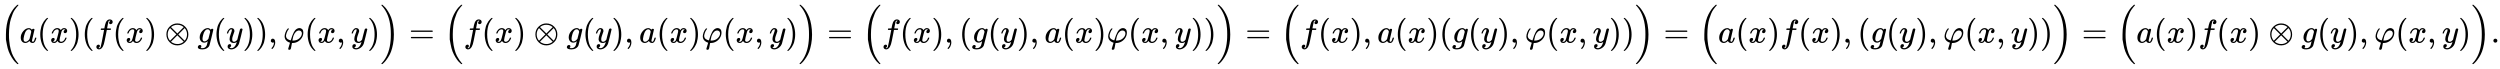
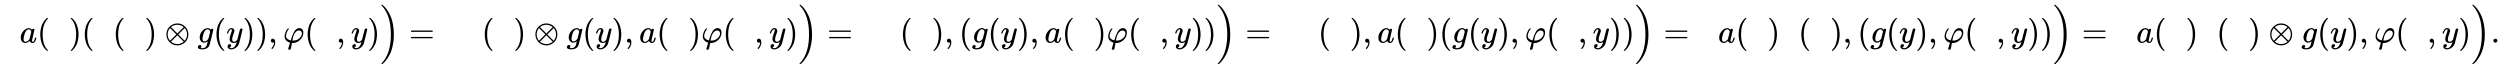
<svg xmlns="http://www.w3.org/2000/svg" xmlns:xlink="http://www.w3.org/1999/xlink" width="176.15ex" height="4.843ex" style="vertical-align: -1.838ex;" viewBox="0 -1293.7 75842.1 2085" role="img" focusable="false" aria-labelledby="MathJax-SVG-1-Title">
  <title id="MathJax-SVG-1-Title">{\displaystyle {\Big (}a(x)(f(x)\otimes g(y)),\varphi (x,y){\Big )}={\Big (}f(x)\otimes g(y),a(x)\varphi (x,y){\Big )}={\Big (}f(x),(g(y),a(x)\varphi (x,y)){\Big )}={\Big (}f(x),a(x)(g(y),\varphi (x,y)){\Big )}={\Big (}a(x)f(x),(g(y),\varphi (x,y)){\Big )}={\Big (}a(x)f(x)\otimes g(y),\varphi (x,y){\Big )}.}</title>
  <defs aria-hidden="true">
    <path stroke-width="1" id="E1-MJMAIN-28" d="M94 250Q94 319 104 381T127 488T164 576T202 643T244 695T277 729T302 750H315H319Q333 750 333 741Q333 738 316 720T275 667T226 581T184 443T167 250T184 58T225 -81T274 -167T316 -220T333 -241Q333 -250 318 -250H315H302L274 -226Q180 -141 137 -14T94 250Z" />
-     <path stroke-width="1" id="E1-MJSZ2-28" d="M180 96T180 250T205 541T266 770T353 944T444 1069T527 1150H555Q561 1144 561 1141Q561 1137 545 1120T504 1072T447 995T386 878T330 721T288 513T272 251Q272 133 280 56Q293 -87 326 -209T399 -405T475 -531T536 -609T561 -640Q561 -643 555 -649H527Q483 -612 443 -568T353 -443T266 -270T205 -41Z" />
    <path stroke-width="1" id="E1-MJMATHI-61" d="M33 157Q33 258 109 349T280 441Q331 441 370 392Q386 422 416 422Q429 422 439 414T449 394Q449 381 412 234T374 68Q374 43 381 35T402 26Q411 27 422 35Q443 55 463 131Q469 151 473 152Q475 153 483 153H487Q506 153 506 144Q506 138 501 117T481 63T449 13Q436 0 417 -8Q409 -10 393 -10Q359 -10 336 5T306 36L300 51Q299 52 296 50Q294 48 292 46Q233 -10 172 -10Q117 -10 75 30T33 157ZM351 328Q351 334 346 350T323 385T277 405Q242 405 210 374T160 293Q131 214 119 129Q119 126 119 118T118 106Q118 61 136 44T179 26Q217 26 254 59T298 110Q300 114 325 217T351 328Z" />
-     <path stroke-width="1" id="E1-MJMATHI-78" d="M52 289Q59 331 106 386T222 442Q257 442 286 424T329 379Q371 442 430 442Q467 442 494 420T522 361Q522 332 508 314T481 292T458 288Q439 288 427 299T415 328Q415 374 465 391Q454 404 425 404Q412 404 406 402Q368 386 350 336Q290 115 290 78Q290 50 306 38T341 26Q378 26 414 59T463 140Q466 150 469 151T485 153H489Q504 153 504 145Q504 144 502 134Q486 77 440 33T333 -11Q263 -11 227 52Q186 -10 133 -10H127Q78 -10 57 16T35 71Q35 103 54 123T99 143Q142 143 142 101Q142 81 130 66T107 46T94 41L91 40Q91 39 97 36T113 29T132 26Q168 26 194 71Q203 87 217 139T245 247T261 313Q266 340 266 352Q266 380 251 392T217 404Q177 404 142 372T93 290Q91 281 88 280T72 278H58Q52 284 52 289Z" />
    <path stroke-width="1" id="E1-MJMAIN-29" d="M60 749L64 750Q69 750 74 750H86L114 726Q208 641 251 514T294 250Q294 182 284 119T261 12T224 -76T186 -143T145 -194T113 -227T90 -246Q87 -249 86 -250H74Q66 -250 63 -250T58 -247T55 -238Q56 -237 66 -225Q221 -64 221 250T66 725Q56 737 55 738Q55 746 60 749Z" />
-     <path stroke-width="1" id="E1-MJMATHI-66" d="M118 -162Q120 -162 124 -164T135 -167T147 -168Q160 -168 171 -155T187 -126Q197 -99 221 27T267 267T289 382V385H242Q195 385 192 387Q188 390 188 397L195 425Q197 430 203 430T250 431Q298 431 298 432Q298 434 307 482T319 540Q356 705 465 705Q502 703 526 683T550 630Q550 594 529 578T487 561Q443 561 443 603Q443 622 454 636T478 657L487 662Q471 668 457 668Q445 668 434 658T419 630Q412 601 403 552T387 469T380 433Q380 431 435 431Q480 431 487 430T498 424Q499 420 496 407T491 391Q489 386 482 386T428 385H372L349 263Q301 15 282 -47Q255 -132 212 -173Q175 -205 139 -205Q107 -205 81 -186T55 -132Q55 -95 76 -78T118 -61Q162 -61 162 -103Q162 -122 151 -136T127 -157L118 -162Z" />
    <path stroke-width="1" id="E1-MJMAIN-2297" d="M56 250Q56 394 156 488T384 583Q530 583 626 485T722 250Q722 110 625 14T390 -83Q249 -83 153 14T56 250ZM582 471Q531 510 496 523Q446 542 381 542Q324 542 272 519T196 471L389 278L485 375L582 471ZM167 442Q95 362 95 250Q95 137 167 58L359 250L167 442ZM610 58Q682 138 682 250Q682 363 610 442L418 250L610 58ZM196 29Q209 16 230 2T295 -27T388 -42Q409 -42 429 -40T465 -33T496 -23T522 -11T544 1T561 13T574 22T582 29L388 222L196 29Z" />
    <path stroke-width="1" id="E1-MJMATHI-67" d="M311 43Q296 30 267 15T206 0Q143 0 105 45T66 160Q66 265 143 353T314 442Q361 442 401 394L404 398Q406 401 409 404T418 412T431 419T447 422Q461 422 470 413T480 394Q480 379 423 152T363 -80Q345 -134 286 -169T151 -205Q10 -205 10 -137Q10 -111 28 -91T74 -71Q89 -71 102 -80T116 -111Q116 -121 114 -130T107 -144T99 -154T92 -162L90 -164H91Q101 -167 151 -167Q189 -167 211 -155Q234 -144 254 -122T282 -75Q288 -56 298 -13Q311 35 311 43ZM384 328L380 339Q377 350 375 354T369 368T359 382T346 393T328 402T306 405Q262 405 221 352Q191 313 171 233T151 117Q151 38 213 38Q269 38 323 108L331 118L384 328Z" />
    <path stroke-width="1" id="E1-MJMATHI-79" d="M21 287Q21 301 36 335T84 406T158 442Q199 442 224 419T250 355Q248 336 247 334Q247 331 231 288T198 191T182 105Q182 62 196 45T238 27Q261 27 281 38T312 61T339 94Q339 95 344 114T358 173T377 247Q415 397 419 404Q432 431 462 431Q475 431 483 424T494 412T496 403Q496 390 447 193T391 -23Q363 -106 294 -155T156 -205Q111 -205 77 -183T43 -117Q43 -95 50 -80T69 -58T89 -48T106 -45Q150 -45 150 -87Q150 -107 138 -122T115 -142T102 -147L99 -148Q101 -153 118 -160T152 -167H160Q177 -167 186 -165Q219 -156 247 -127T290 -65T313 -9T321 21L315 17Q309 13 296 6T270 -6Q250 -11 231 -11Q185 -11 150 11T104 82Q103 89 103 113Q103 170 138 262T173 379Q173 380 173 381Q173 390 173 393T169 400T158 404H154Q131 404 112 385T82 344T65 302T57 280Q55 278 41 278H27Q21 284 21 287Z" />
    <path stroke-width="1" id="E1-MJMAIN-2C" d="M78 35T78 60T94 103T137 121Q165 121 187 96T210 8Q210 -27 201 -60T180 -117T154 -158T130 -185T117 -194Q113 -194 104 -185T95 -172Q95 -168 106 -156T131 -126T157 -76T173 -3V9L172 8Q170 7 167 6T161 3T152 1T140 0Q113 0 96 17Z" />
    <path stroke-width="1" id="E1-MJMATHI-3C6" d="M92 210Q92 176 106 149T142 108T185 85T220 72L235 70L237 71L250 112Q268 170 283 211T322 299T370 375T429 423T502 442Q547 442 582 410T618 302Q618 224 575 152T457 35T299 -10Q273 -10 273 -12L266 -48Q260 -83 252 -125T241 -179Q236 -203 215 -212Q204 -218 190 -218Q159 -215 159 -185Q159 -175 214 -2L209 0Q204 2 195 5T173 14T147 28T120 46T94 71T71 103T56 142T50 190Q50 238 76 311T149 431H162Q183 431 183 423Q183 417 175 409Q134 361 114 300T92 210ZM574 278Q574 320 550 344T486 369Q437 369 394 329T323 218Q309 184 295 109L286 64Q304 62 306 62Q423 62 498 131T574 278Z" />
    <path stroke-width="1" id="E1-MJSZ2-29" d="M35 1138Q35 1150 51 1150H56H69Q113 1113 153 1069T243 944T330 771T391 541T416 250T391 -40T330 -270T243 -443T152 -568T69 -649H56Q43 -649 39 -647T35 -637Q65 -607 110 -548Q283 -316 316 56Q324 133 324 251Q324 368 316 445Q278 877 48 1123Q36 1137 35 1138Z" />
    <path stroke-width="1" id="E1-MJMAIN-3D" d="M56 347Q56 360 70 367H707Q722 359 722 347Q722 336 708 328L390 327H72Q56 332 56 347ZM56 153Q56 168 72 173H708Q722 163 722 153Q722 140 707 133H70Q56 140 56 153Z" />
    <path stroke-width="1" id="E1-MJMAIN-2E" d="M78 60Q78 84 95 102T138 120Q162 120 180 104T199 61Q199 36 182 18T139 0T96 17T78 60Z" />
  </defs>
  <g stroke="currentColor" fill="currentColor" stroke-width="0" transform="matrix(1 0 0 -1 0 0)" aria-hidden="true">
    <use xlink:href="#E1-MJSZ2-28" x="0" y="-1" />
    <use xlink:href="#E1-MJMATHI-61" x="597" y="0" />
    <use xlink:href="#E1-MJMAIN-28" x="1127" y="0" />
    <use xlink:href="#E1-MJMATHI-78" x="1516" y="0" />
    <use xlink:href="#E1-MJMAIN-29" x="2089" y="0" />
    <use xlink:href="#E1-MJMAIN-28" x="2478" y="0" />
    <use xlink:href="#E1-MJMATHI-66" x="2868" y="0" />
    <use xlink:href="#E1-MJMAIN-28" x="3418" y="0" />
    <use xlink:href="#E1-MJMATHI-78" x="3808" y="0" />
    <use xlink:href="#E1-MJMAIN-29" x="4380" y="0" />
    <use xlink:href="#E1-MJMAIN-2297" x="4992" y="0" />
    <use xlink:href="#E1-MJMATHI-67" x="5992" y="0" />
    <use xlink:href="#E1-MJMAIN-28" x="6473" y="0" />
    <use xlink:href="#E1-MJMATHI-79" x="6862" y="0" />
    <use xlink:href="#E1-MJMAIN-29" x="7360" y="0" />
    <use xlink:href="#E1-MJMAIN-29" x="7749" y="0" />
    <use xlink:href="#E1-MJMAIN-2C" x="8139" y="0" />
    <use xlink:href="#E1-MJMATHI-3C6" x="8584" y="0" />
    <use xlink:href="#E1-MJMAIN-28" x="9239" y="0" />
    <use xlink:href="#E1-MJMATHI-78" x="9628" y="0" />
    <use xlink:href="#E1-MJMAIN-2C" x="10201" y="0" />
    <use xlink:href="#E1-MJMATHI-79" x="10646" y="0" />
    <use xlink:href="#E1-MJMAIN-29" x="11143" y="0" />
    <use xlink:href="#E1-MJSZ2-29" x="11533" y="-1" />
    <use xlink:href="#E1-MJMAIN-3D" x="12408" y="0" />
    <use xlink:href="#E1-MJSZ2-28" x="13464" y="-1" />
    <use xlink:href="#E1-MJMATHI-66" x="14062" y="0" />
    <use xlink:href="#E1-MJMAIN-28" x="14612" y="0" />
    <use xlink:href="#E1-MJMATHI-78" x="15002" y="0" />
    <use xlink:href="#E1-MJMAIN-29" x="15574" y="0" />
    <use xlink:href="#E1-MJMAIN-2297" x="16186" y="0" />
    <use xlink:href="#E1-MJMATHI-67" x="17187" y="0" />
    <use xlink:href="#E1-MJMAIN-28" x="17667" y="0" />
    <use xlink:href="#E1-MJMATHI-79" x="18057" y="0" />
    <use xlink:href="#E1-MJMAIN-29" x="18554" y="0" />
    <use xlink:href="#E1-MJMAIN-2C" x="18944" y="0" />
    <use xlink:href="#E1-MJMATHI-61" x="19389" y="0" />
    <use xlink:href="#E1-MJMAIN-28" x="19918" y="0" />
    <use xlink:href="#E1-MJMATHI-78" x="20308" y="0" />
    <use xlink:href="#E1-MJMAIN-29" x="20880" y="0" />
    <use xlink:href="#E1-MJMATHI-3C6" x="21270" y="0" />
    <use xlink:href="#E1-MJMAIN-28" x="21924" y="0" />
    <use xlink:href="#E1-MJMATHI-78" x="22314" y="0" />
    <use xlink:href="#E1-MJMAIN-2C" x="22886" y="0" />
    <use xlink:href="#E1-MJMATHI-79" x="23332" y="0" />
    <use xlink:href="#E1-MJMAIN-29" x="23829" y="0" />
    <use xlink:href="#E1-MJSZ2-29" x="24219" y="-1" />
    <use xlink:href="#E1-MJMAIN-3D" x="25094" y="0" />
    <use xlink:href="#E1-MJSZ2-28" x="26150" y="-1" />
    <use xlink:href="#E1-MJMATHI-66" x="26748" y="0" />
    <use xlink:href="#E1-MJMAIN-28" x="27298" y="0" />
    <use xlink:href="#E1-MJMATHI-78" x="27688" y="0" />
    <use xlink:href="#E1-MJMAIN-29" x="28260" y="0" />
    <use xlink:href="#E1-MJMAIN-2C" x="28650" y="0" />
    <use xlink:href="#E1-MJMAIN-28" x="29095" y="0" />
    <use xlink:href="#E1-MJMATHI-67" x="29484" y="0" />
    <use xlink:href="#E1-MJMAIN-28" x="29965" y="0" />
    <use xlink:href="#E1-MJMATHI-79" x="30354" y="0" />
    <use xlink:href="#E1-MJMAIN-29" x="30852" y="0" />
    <use xlink:href="#E1-MJMAIN-2C" x="31241" y="0" />
    <use xlink:href="#E1-MJMATHI-61" x="31687" y="0" />
    <use xlink:href="#E1-MJMAIN-28" x="32216" y="0" />
    <use xlink:href="#E1-MJMATHI-78" x="32606" y="0" />
    <use xlink:href="#E1-MJMAIN-29" x="33178" y="0" />
    <use xlink:href="#E1-MJMATHI-3C6" x="33568" y="0" />
    <use xlink:href="#E1-MJMAIN-28" x="34222" y="0" />
    <use xlink:href="#E1-MJMATHI-78" x="34612" y="0" />
    <use xlink:href="#E1-MJMAIN-2C" x="35184" y="0" />
    <use xlink:href="#E1-MJMATHI-79" x="35629" y="0" />
    <use xlink:href="#E1-MJMAIN-29" x="36127" y="0" />
    <use xlink:href="#E1-MJMAIN-29" x="36516" y="0" />
    <use xlink:href="#E1-MJSZ2-29" x="36906" y="-1" />
    <use xlink:href="#E1-MJMAIN-3D" x="37781" y="0" />
    <use xlink:href="#E1-MJSZ2-28" x="38837" y="-1" />
    <use xlink:href="#E1-MJMATHI-66" x="39435" y="0" />
    <use xlink:href="#E1-MJMAIN-28" x="39985" y="0" />
    <use xlink:href="#E1-MJMATHI-78" x="40375" y="0" />
    <use xlink:href="#E1-MJMAIN-29" x="40947" y="0" />
    <use xlink:href="#E1-MJMAIN-2C" x="41337" y="0" />
    <use xlink:href="#E1-MJMATHI-61" x="41782" y="0" />
    <use xlink:href="#E1-MJMAIN-28" x="42311" y="0" />
    <use xlink:href="#E1-MJMATHI-78" x="42701" y="0" />
    <use xlink:href="#E1-MJMAIN-29" x="43273" y="0" />
    <use xlink:href="#E1-MJMAIN-28" x="43663" y="0" />
    <use xlink:href="#E1-MJMATHI-67" x="44052" y="0" />
    <use xlink:href="#E1-MJMAIN-28" x="44533" y="0" />
    <use xlink:href="#E1-MJMATHI-79" x="44922" y="0" />
    <use xlink:href="#E1-MJMAIN-29" x="45420" y="0" />
    <use xlink:href="#E1-MJMAIN-2C" x="45809" y="0" />
    <use xlink:href="#E1-MJMATHI-3C6" x="46255" y="0" />
    <use xlink:href="#E1-MJMAIN-28" x="46909" y="0" />
    <use xlink:href="#E1-MJMATHI-78" x="47299" y="0" />
    <use xlink:href="#E1-MJMAIN-2C" x="47871" y="0" />
    <use xlink:href="#E1-MJMATHI-79" x="48316" y="0" />
    <use xlink:href="#E1-MJMAIN-29" x="48814" y="0" />
    <use xlink:href="#E1-MJMAIN-29" x="49203" y="0" />
    <use xlink:href="#E1-MJSZ2-29" x="49593" y="-1" />
    <use xlink:href="#E1-MJMAIN-3D" x="50468" y="0" />
    <use xlink:href="#E1-MJSZ2-28" x="51524" y="-1" />
    <use xlink:href="#E1-MJMATHI-61" x="52122" y="0" />
    <use xlink:href="#E1-MJMAIN-28" x="52651" y="0" />
    <use xlink:href="#E1-MJMATHI-78" x="53041" y="0" />
    <use xlink:href="#E1-MJMAIN-29" x="53613" y="0" />
    <use xlink:href="#E1-MJMATHI-66" x="54003" y="0" />
    <use xlink:href="#E1-MJMAIN-28" x="54553" y="0" />
    <use xlink:href="#E1-MJMATHI-78" x="54943" y="0" />
    <use xlink:href="#E1-MJMAIN-29" x="55515" y="0" />
    <use xlink:href="#E1-MJMAIN-2C" x="55905" y="0" />
    <use xlink:href="#E1-MJMAIN-28" x="56350" y="0" />
    <use xlink:href="#E1-MJMATHI-67" x="56739" y="0" />
    <use xlink:href="#E1-MJMAIN-28" x="57220" y="0" />
    <use xlink:href="#E1-MJMATHI-79" x="57609" y="0" />
    <use xlink:href="#E1-MJMAIN-29" x="58107" y="0" />
    <use xlink:href="#E1-MJMAIN-2C" x="58496" y="0" />
    <use xlink:href="#E1-MJMATHI-3C6" x="58942" y="0" />
    <use xlink:href="#E1-MJMAIN-28" x="59596" y="0" />
    <use xlink:href="#E1-MJMATHI-78" x="59986" y="0" />
    <use xlink:href="#E1-MJMAIN-2C" x="60558" y="0" />
    <use xlink:href="#E1-MJMATHI-79" x="61003" y="0" />
    <use xlink:href="#E1-MJMAIN-29" x="61501" y="0" />
    <use xlink:href="#E1-MJMAIN-29" x="61890" y="0" />
    <use xlink:href="#E1-MJSZ2-29" x="62280" y="-1" />
    <use xlink:href="#E1-MJMAIN-3D" x="63155" y="0" />
    <use xlink:href="#E1-MJSZ2-28" x="64211" y="-1" />
    <use xlink:href="#E1-MJMATHI-61" x="64809" y="0" />
    <use xlink:href="#E1-MJMAIN-28" x="65338" y="0" />
    <use xlink:href="#E1-MJMATHI-78" x="65728" y="0" />
    <use xlink:href="#E1-MJMAIN-29" x="66300" y="0" />
    <use xlink:href="#E1-MJMATHI-66" x="66690" y="0" />
    <use xlink:href="#E1-MJMAIN-28" x="67240" y="0" />
    <use xlink:href="#E1-MJMATHI-78" x="67630" y="0" />
    <use xlink:href="#E1-MJMAIN-29" x="68202" y="0" />
    <use xlink:href="#E1-MJMAIN-2297" x="68814" y="0" />
    <use xlink:href="#E1-MJMATHI-67" x="69815" y="0" />
    <use xlink:href="#E1-MJMAIN-28" x="70295" y="0" />
    <use xlink:href="#E1-MJMATHI-79" x="70685" y="0" />
    <use xlink:href="#E1-MJMAIN-29" x="71182" y="0" />
    <use xlink:href="#E1-MJMAIN-2C" x="71572" y="0" />
    <use xlink:href="#E1-MJMATHI-3C6" x="72017" y="0" />
    <use xlink:href="#E1-MJMAIN-28" x="72671" y="0" />
    <use xlink:href="#E1-MJMATHI-78" x="73061" y="0" />
    <use xlink:href="#E1-MJMAIN-2C" x="73633" y="0" />
    <use xlink:href="#E1-MJMATHI-79" x="74079" y="0" />
    <use xlink:href="#E1-MJMAIN-29" x="74576" y="0" />
    <use xlink:href="#E1-MJSZ2-29" x="74966" y="-1" />
    <use xlink:href="#E1-MJMAIN-2E" x="75563" y="0" />
  </g>
</svg>